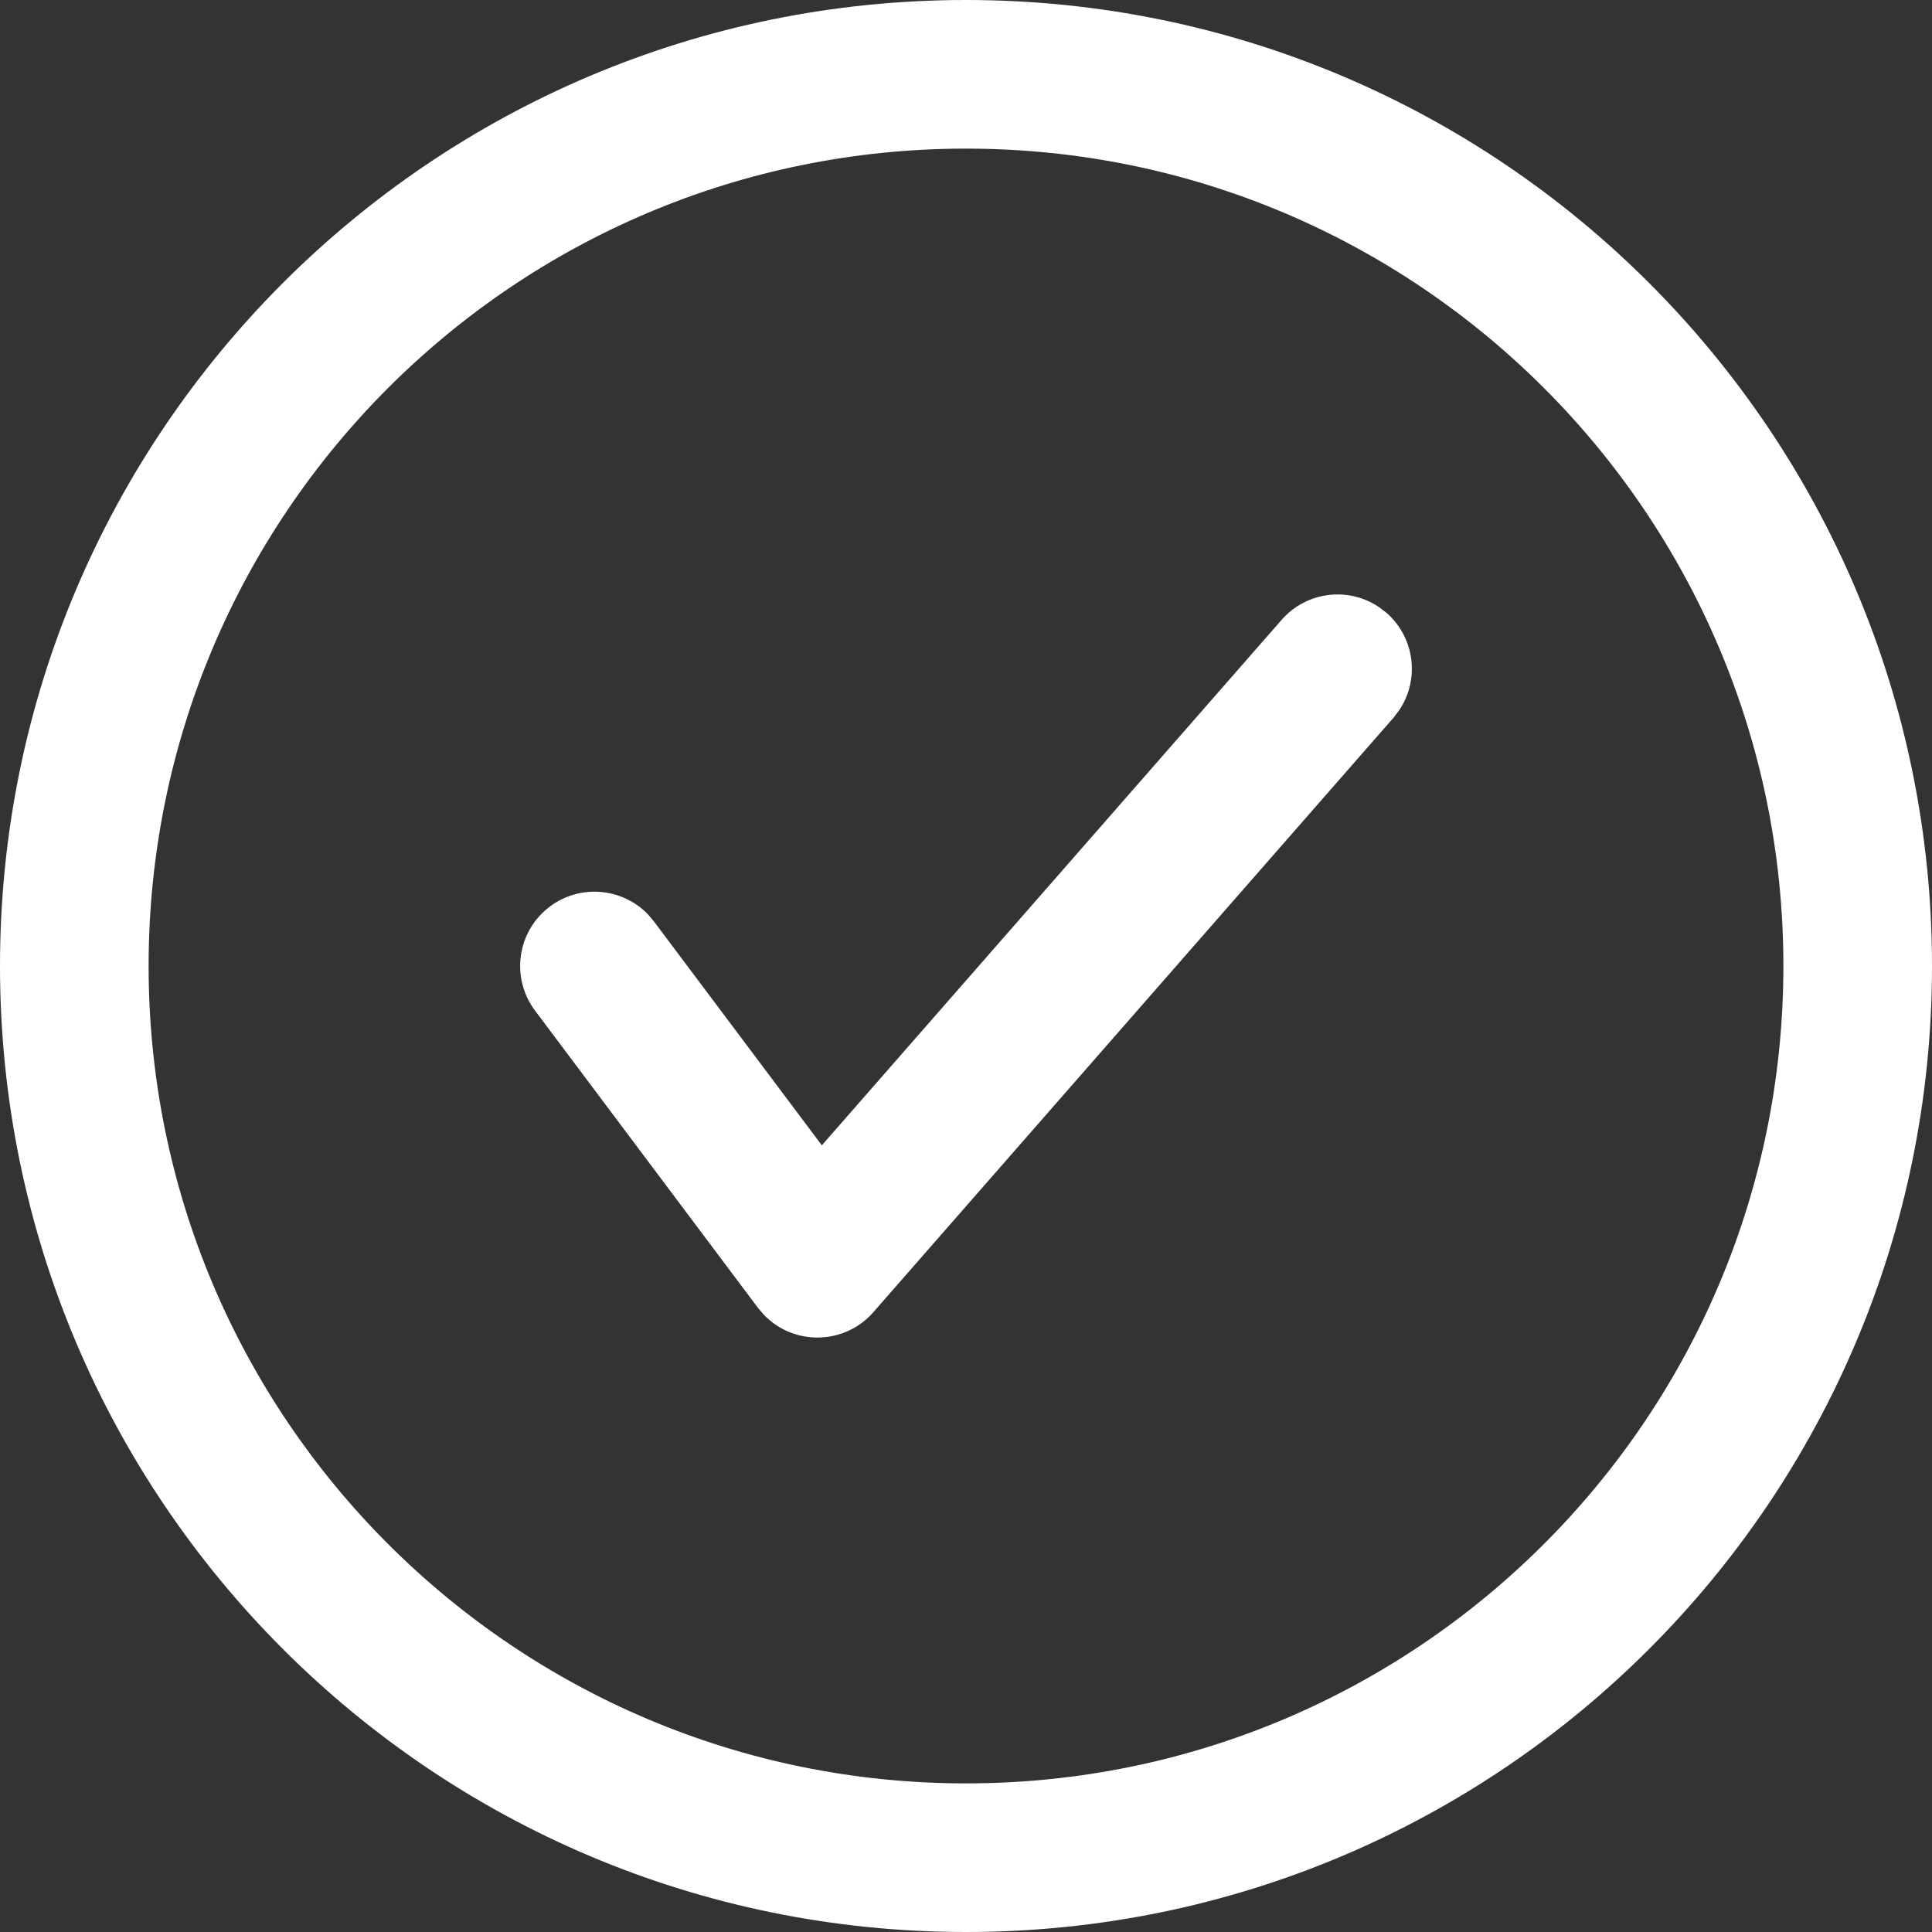
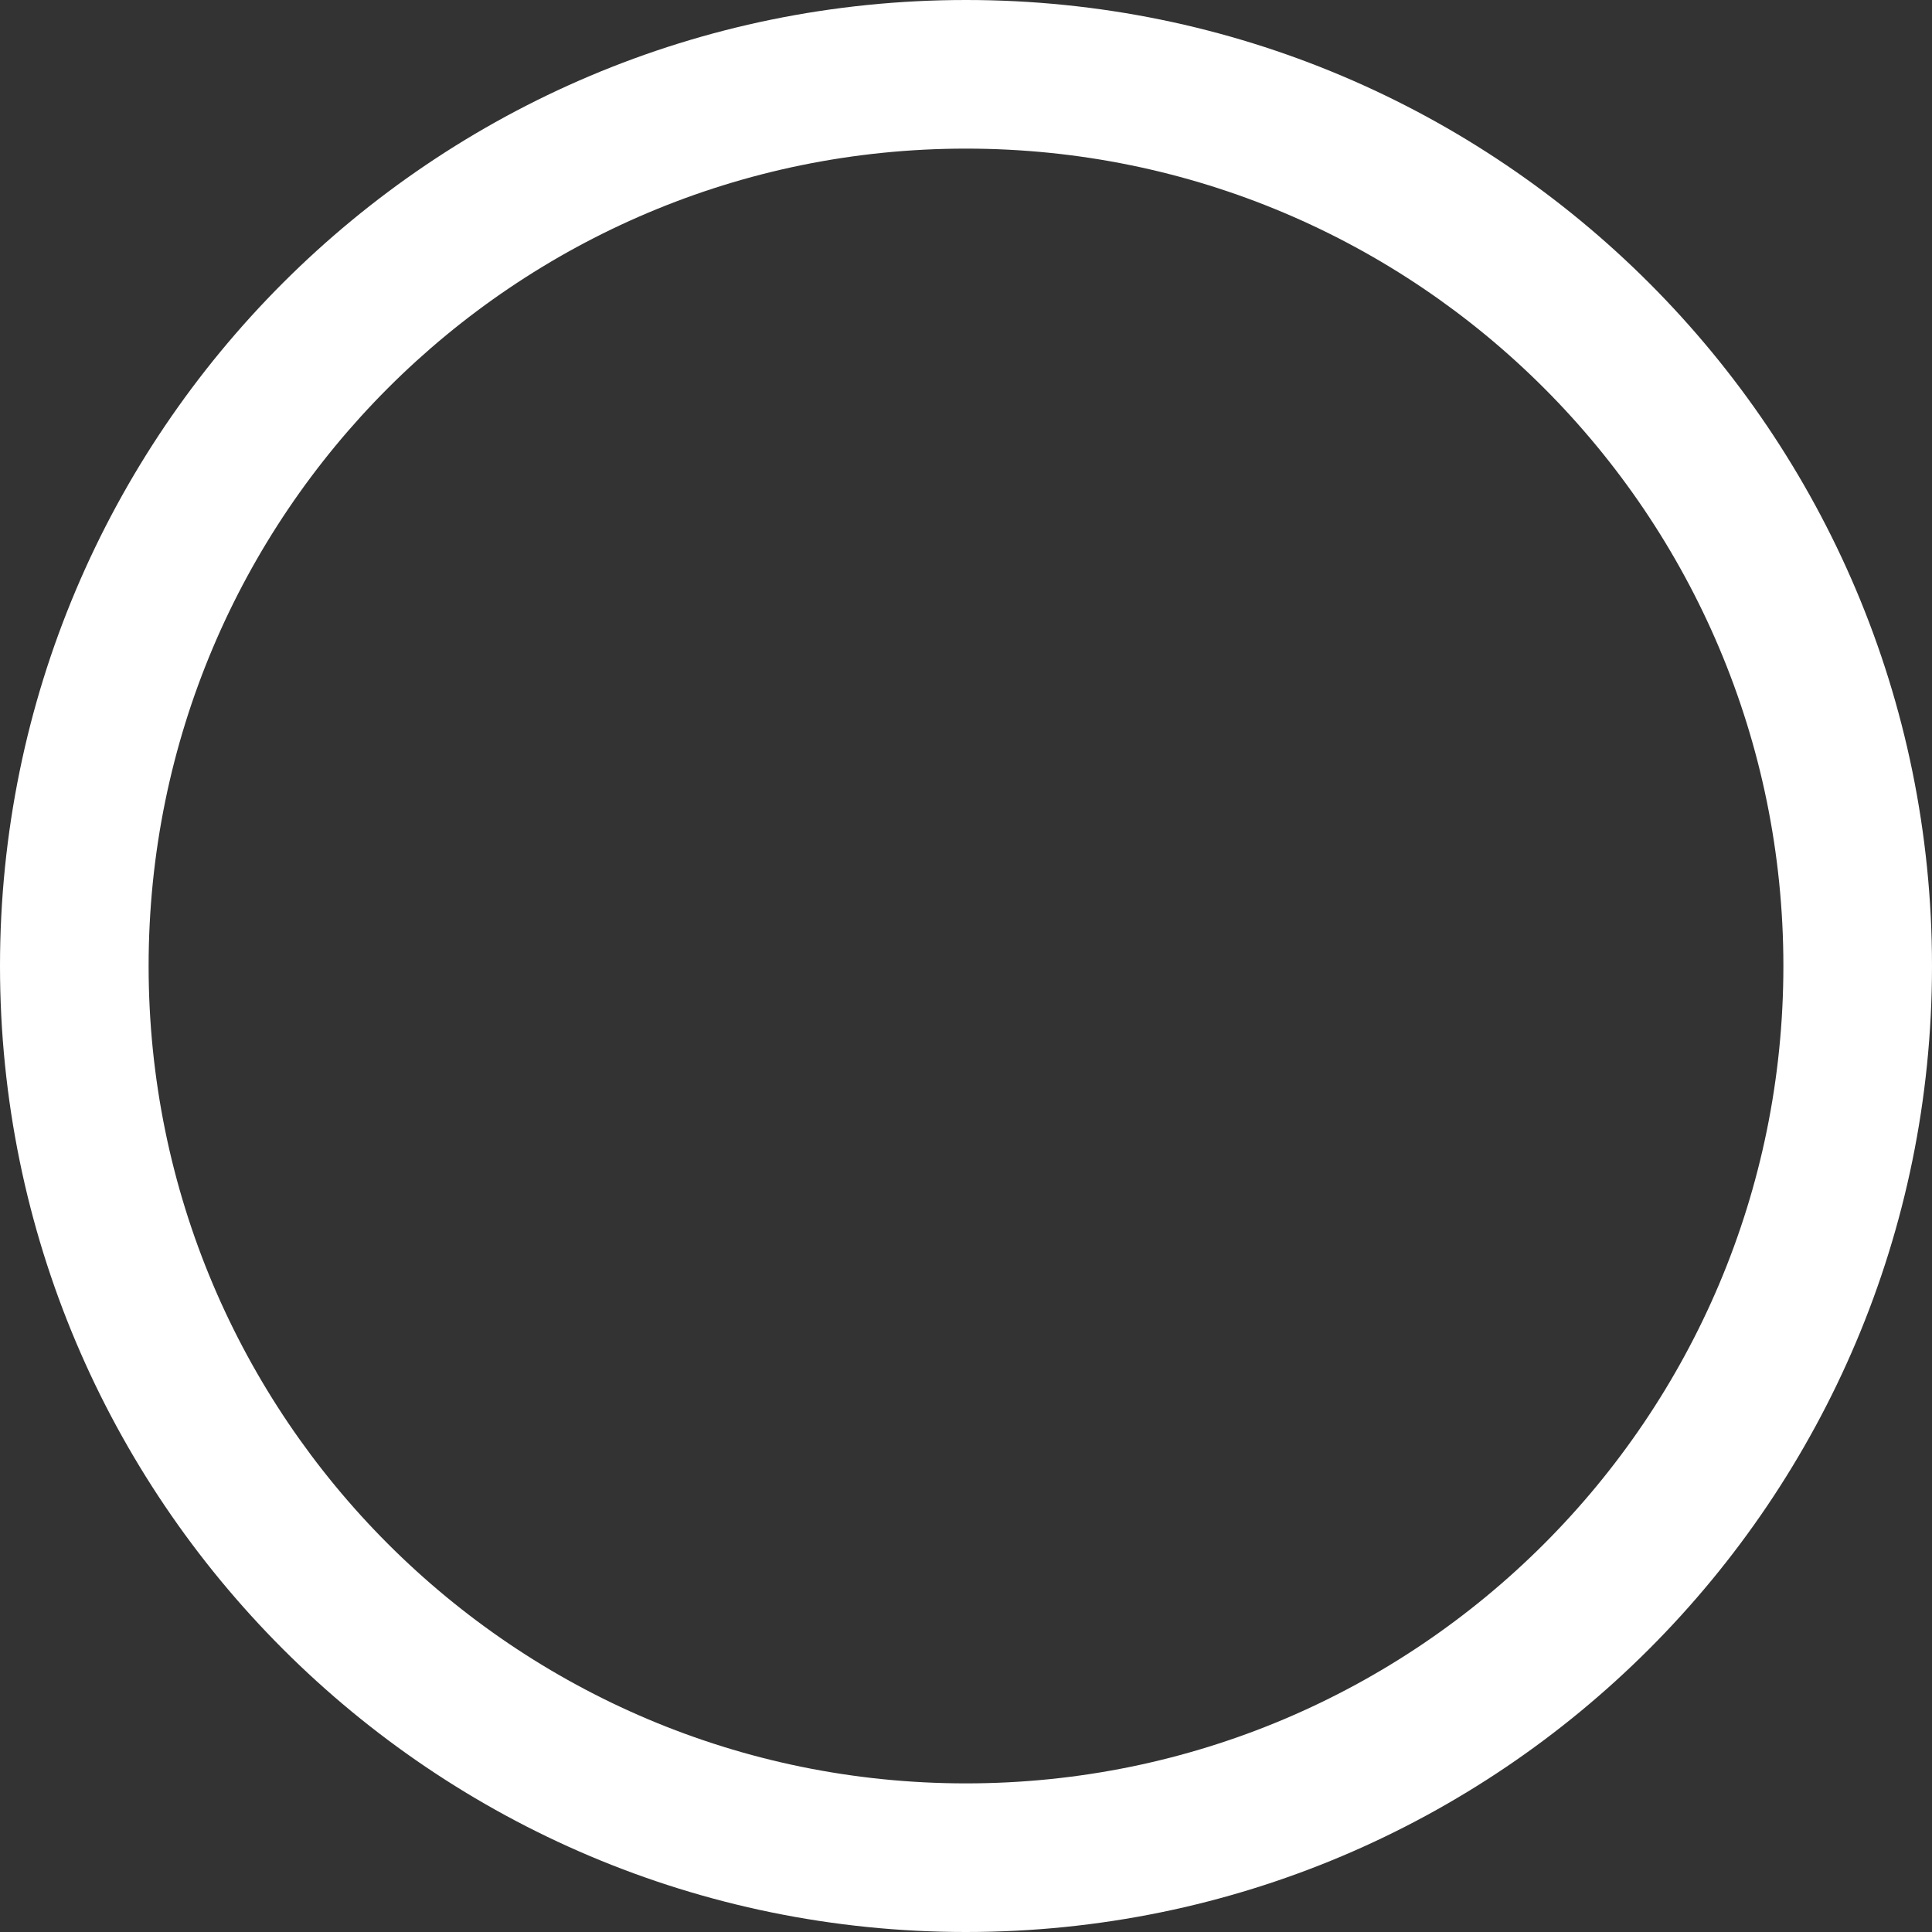
<svg xmlns="http://www.w3.org/2000/svg" width="26" height="26" viewBox="0 0 26 26" fill="none">
  <rect x="0" y="0" width="26" height="26" fill="#333333" stroke="none" />
  <path fill-rule="evenodd" clip-rule="evenodd" d="M0 13C0 5.82 5.82 0 13 0C20.18 0 26 5.82 26 13C26 20.18 20.18 26 13 26C5.82 26 0 20.18 0 13ZM24 13C24 6.925 19.075 2 13 2C6.925 2 2 6.925 2 13C2 19.075 6.925 24 13 24C19.075 24 24 19.075 24 13Z" fill="white" />
-   <path d="M18.659 8.247C19.042 8.583 19.108 9.147 18.829 9.559L18.753 9.659L11.753 17.659C11.362 18.105 10.68 18.11 10.281 17.695L10.2 17.6L7.2 13.6C6.869 13.158 6.958 12.531 7.4 12.2C7.808 11.894 8.373 11.947 8.719 12.304L8.8 12.4L11.06 15.413L17.247 8.342C17.583 7.958 18.147 7.892 18.559 8.171L18.659 8.247Z" fill="white" />
</svg>